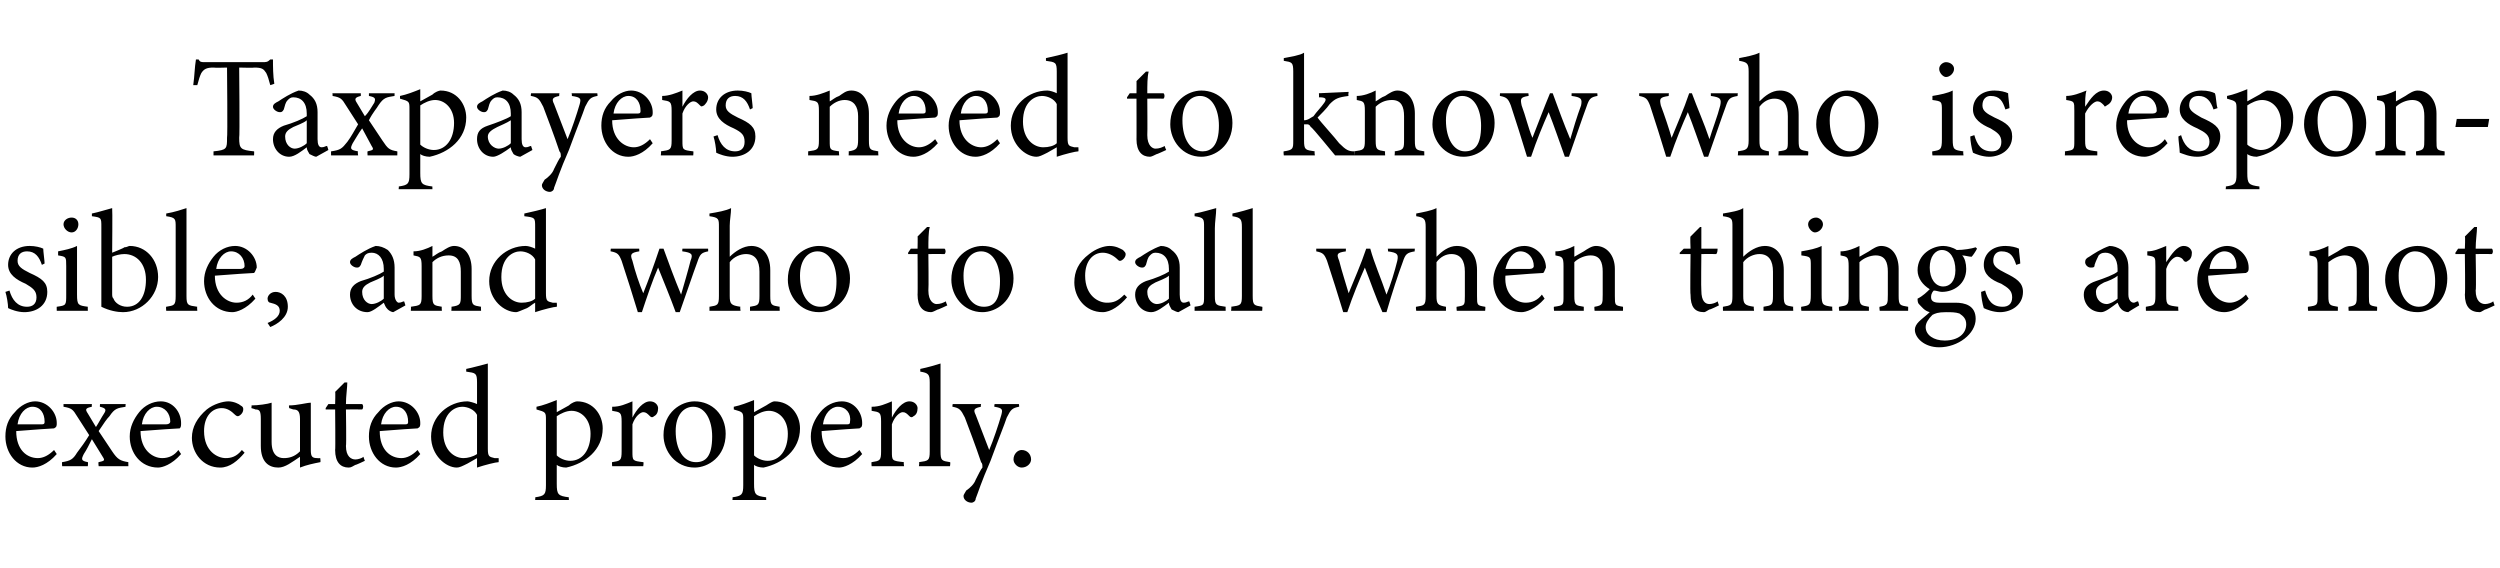
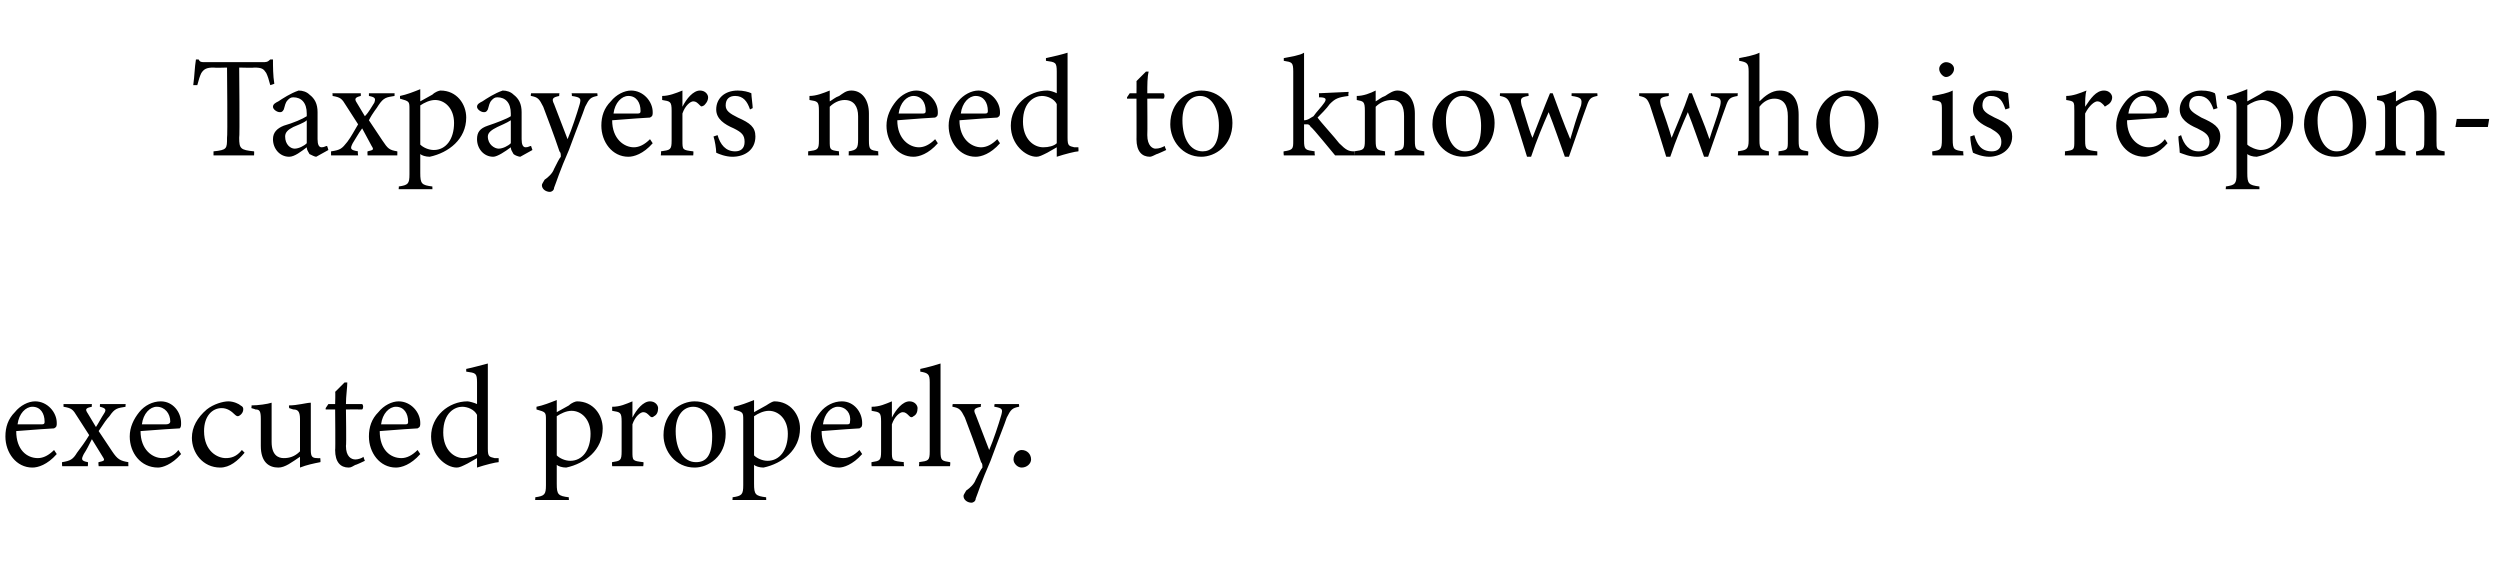
<svg xmlns="http://www.w3.org/2000/svg" version="1.1" width="185px" height="42px" viewBox="0 -4 185 42" style="top:-4px">
  <desc>Taxpayers need to know who is responsible, and who to call when things are not executed properly.</desc>
  <defs />
  <g id="Polygon49612">
    <path d="M 4.2 29.6 C 3.5 30.4 2.8 30.6 2.4 30.6 C 1.2 30.6 0.4 29.5 0.4 28.3 C 0.4 27.6 0.6 27 1.1 26.5 C 1.5 26 2.1 25.7 2.6 25.7 C 3.5 25.7 4.2 26.5 4.2 27.3 C 4.2 27.5 4.2 27.6 4 27.7 C 3.8 27.7 2.5 27.8 1.2 27.9 C 1.2 29.3 2 29.9 2.8 29.9 C 3.2 29.9 3.6 29.7 4 29.3 C 4 29.3 4.2 29.6 4.2 29.6 Z M 2.4 26.1 C 1.9 26.1 1.4 26.6 1.3 27.4 C 1.9 27.4 2.5 27.4 3.1 27.4 C 3.3 27.4 3.3 27.3 3.3 27.2 C 3.3 26.6 3 26.1 2.4 26.1 Z M 7.3 30.5 C 7.3 30.5 7.26 30.18 7.3 30.2 C 7.7 30.1 7.8 30.1 7.6 29.8 C 7.6 29.8 6.8 28.5 6.8 28.5 C 6.6 28.9 6.4 29.3 6.2 29.6 C 6 30 6 30.1 6.5 30.2 C 6.53 30.18 6.5 30.5 6.5 30.5 L 4.6 30.5 C 4.6 30.5 4.57 30.18 4.6 30.2 C 5.2 30.1 5.4 30 5.7 29.5 C 6 29.1 6.3 28.7 6.6 28.2 C 6.6 28.2 5.7 26.8 5.7 26.8 C 5.4 26.3 5.3 26.2 4.7 26.1 C 4.7 26.14 4.7 25.9 4.7 25.9 L 6.8 25.9 C 6.8 25.9 6.78 26.14 6.8 26.1 C 6.3 26.2 6.3 26.3 6.5 26.6 C 6.5 26.6 7.1 27.6 7.1 27.6 C 7.3 27.3 7.5 26.9 7.7 26.6 C 7.9 26.3 7.8 26.2 7.4 26.1 C 7.38 26.14 7.4 25.9 7.4 25.9 L 9.3 25.9 C 9.3 25.9 9.27 26.14 9.3 26.1 C 8.7 26.2 8.5 26.2 8.1 26.8 C 7.9 27 7.7 27.3 7.3 27.9 C 7.3 27.9 8.3 29.4 8.3 29.4 C 8.7 30 8.9 30.1 9.5 30.2 C 9.49 30.18 9.5 30.5 9.5 30.5 L 7.3 30.5 Z M 13.4 29.6 C 12.7 30.4 12 30.6 11.7 30.6 C 10.4 30.6 9.6 29.5 9.6 28.3 C 9.6 27.6 9.9 27 10.3 26.5 C 10.7 26 11.3 25.7 11.9 25.7 C 12.8 25.7 13.4 26.5 13.4 27.3 C 13.4 27.5 13.4 27.6 13.3 27.7 C 13.1 27.7 11.7 27.8 10.4 27.9 C 10.4 29.3 11.3 29.9 12 29.9 C 12.5 29.9 12.9 29.7 13.2 29.3 C 13.2 29.3 13.4 29.6 13.4 29.6 Z M 11.6 26.1 C 11.1 26.1 10.6 26.6 10.5 27.4 C 11.1 27.4 11.7 27.4 12.3 27.4 C 12.5 27.4 12.6 27.3 12.6 27.2 C 12.6 26.6 12.2 26.1 11.6 26.1 Z M 18.1 29.5 C 17.6 30.1 17 30.6 16.3 30.6 C 15 30.6 14.2 29.5 14.2 28.4 C 14.2 27.6 14.6 26.9 15.3 26.3 C 15.8 25.9 16.5 25.7 16.9 25.7 C 17.3 25.7 17.7 25.9 17.8 26 C 18 26.1 18 26.2 18 26.3 C 18 26.6 17.7 26.8 17.6 26.8 C 17.6 26.8 17.5 26.8 17.4 26.7 C 17.1 26.4 16.8 26.2 16.4 26.2 C 15.7 26.2 15.1 26.8 15.1 27.9 C 15.1 29.4 16.1 29.9 16.7 29.9 C 17.1 29.9 17.5 29.8 17.9 29.3 C 17.9 29.3 18.1 29.5 18.1 29.5 Z M 23.7 30.2 C 23.2 30.3 22.7 30.4 22.2 30.6 C 22.2 30.6 22.2 29.8 22.2 29.8 C 21.6 30.2 21.1 30.6 20.6 30.6 C 19.9 30.6 19.3 30.2 19.3 29 C 19.3 29 19.3 27 19.3 27 C 19.3 26.4 19.2 26.3 18.9 26.3 C 18.92 26.29 18.6 26.2 18.6 26.2 C 18.6 26.2 18.64 25.98 18.6 26 C 19.1 26 19.8 25.9 20.1 25.8 C 20.1 26.1 20.1 26.6 20.1 27.3 C 20.1 27.3 20.1 28.7 20.1 28.7 C 20.1 29.7 20.6 29.9 21 29.9 C 21.4 29.9 21.8 29.8 22.2 29.4 C 22.2 29.4 22.2 27 22.2 27 C 22.2 26.4 22 26.3 21.7 26.3 C 21.68 26.29 21.4 26.2 21.4 26.2 C 21.4 26.2 21.36 25.98 21.4 26 C 22 26 22.7 25.8 23 25.8 C 23 25.8 23 29.3 23 29.3 C 23 29.8 23.1 29.9 23.5 29.9 C 23.46 29.92 23.7 29.9 23.7 29.9 C 23.7 29.9 23.74 30.21 23.7 30.2 Z M 26.3 30.4 C 26.1 30.5 26 30.6 25.8 30.6 C 25.2 30.6 24.8 30.2 24.8 29.3 C 24.83 29.34 24.8 26.3 24.8 26.3 L 24.1 26.3 L 24.1 26.2 L 24.3 25.9 L 24.8 25.9 C 24.8 25.9 24.83 24.97 24.8 25 C 25 24.8 25.3 24.5 25.5 24.3 C 25.5 24.3 25.7 24.3 25.7 24.3 C 25.7 24.7 25.6 25.3 25.6 25.9 C 25.6 25.9 26.8 25.9 26.8 25.9 C 26.9 26 26.9 26.2 26.8 26.3 C 26.77 26.29 25.6 26.3 25.6 26.3 C 25.6 26.3 25.64 28.97 25.6 29 C 25.6 29.8 26 30 26.3 30 C 26.5 30 26.8 29.9 26.9 29.8 C 26.89 29.83 27 30.1 27 30.1 C 27 30.1 26.29 30.44 26.3 30.4 Z M 31.1 29.6 C 30.4 30.4 29.7 30.6 29.3 30.6 C 28.1 30.6 27.3 29.5 27.3 28.3 C 27.3 27.6 27.5 27 28 26.5 C 28.4 26 29 25.7 29.5 25.7 C 30.4 25.7 31.1 26.5 31.1 27.3 C 31.1 27.5 31.1 27.6 30.9 27.7 C 30.7 27.7 29.4 27.8 28.1 27.9 C 28.1 29.3 28.9 29.9 29.7 29.9 C 30.1 29.9 30.5 29.7 30.9 29.3 C 30.9 29.3 31.1 29.6 31.1 29.6 Z M 29.3 26.1 C 28.8 26.1 28.3 26.6 28.2 27.4 C 28.8 27.4 29.4 27.4 30 27.4 C 30.2 27.4 30.2 27.3 30.2 27.2 C 30.2 26.6 29.9 26.1 29.3 26.1 Z M 36.9 30.2 C 36.7 30.2 35.9 30.4 35.3 30.6 C 35.3 30.6 35.3 29.9 35.3 29.9 C 35.1 30 34.8 30.2 34.6 30.3 C 34.2 30.5 34 30.6 33.8 30.6 C 33 30.6 31.9 29.7 31.9 28.3 C 31.9 26.8 33.2 25.7 34.6 25.7 C 34.7 25.7 35.1 25.8 35.3 25.9 C 35.3 25.9 35.3 24.3 35.3 24.3 C 35.3 23.6 35.2 23.6 34.5 23.5 C 34.5 23.5 34.5 23.3 34.5 23.3 C 35 23.2 35.7 23 36.1 22.9 C 36.1 22.9 36.1 29.2 36.1 29.2 C 36.1 29.8 36.2 29.8 36.6 29.9 C 36.58 29.9 36.9 29.9 36.9 29.9 C 36.9 29.9 36.91 30.19 36.9 30.2 Z M 35.3 26.7 C 35.1 26.3 34.6 26.1 34.2 26.1 C 33.7 26.1 32.8 26.5 32.8 28 C 32.8 29.3 33.6 29.9 34.3 29.9 C 34.6 29.9 35 29.8 35.3 29.6 C 35.3 29.6 35.3 26.7 35.3 26.7 Z M 39.7 26.1 C 40.2 26 40.7 25.8 41.2 25.6 C 41.2 25.9 41.2 26.2 41.2 26.5 C 41.2 26.5 42.1 26 42.1 26 C 42.3 25.8 42.6 25.7 42.7 25.7 C 43.9 25.7 44.6 26.7 44.6 27.7 C 44.6 29.3 43.3 30.3 41.9 30.6 C 41.6 30.6 41.3 30.5 41.2 30.4 C 41.2 30.4 41.2 31.8 41.2 31.8 C 41.2 32.6 41.3 32.7 42.1 32.8 C 42.08 32.77 42.1 33 42.1 33 L 39.6 33 C 39.6 33 39.63 32.77 39.6 32.8 C 40.3 32.7 40.4 32.6 40.4 31.9 C 40.4 31.9 40.4 27.1 40.4 27.1 C 40.4 26.5 40.4 26.5 39.7 26.3 C 39.7 26.3 39.7 26.1 39.7 26.1 Z M 41.2 29.7 C 41.4 29.9 41.8 30.1 42.2 30.1 C 43.1 30.1 43.7 29.3 43.7 28.1 C 43.7 27 43 26.4 42.3 26.4 C 41.9 26.4 41.5 26.6 41.2 26.8 C 41.2 26.8 41.2 29.7 41.2 29.7 Z M 47.6 30.5 L 45.3 30.5 C 45.3 30.5 45.27 30.18 45.3 30.2 C 45.9 30.1 46 30.1 46 29.4 C 46 29.4 46 27.2 46 27.2 C 46 26.5 45.9 26.5 45.3 26.4 C 45.3 26.4 45.3 26.1 45.3 26.1 C 45.9 26.1 46.3 25.9 46.8 25.7 C 46.8 26 46.8 26.5 46.8 26.9 C 47.1 26.3 47.6 25.7 48.1 25.7 C 48.5 25.7 48.7 26 48.7 26.2 C 48.7 26.5 48.6 26.7 48.4 26.8 C 48.3 26.9 48.2 26.9 48.1 26.8 C 47.9 26.6 47.8 26.5 47.6 26.5 C 47.4 26.5 47 26.8 46.8 27.4 C 46.8 27.4 46.8 29.4 46.8 29.4 C 46.8 30.1 46.8 30.1 47.6 30.2 C 47.65 30.18 47.6 30.5 47.6 30.5 Z M 51.4 25.7 C 52.7 25.7 53.7 26.7 53.7 28.1 C 53.7 29.8 52.4 30.6 51.4 30.6 C 50 30.6 49.1 29.4 49.1 28.2 C 49.1 26.5 50.4 25.7 51.4 25.7 Z M 51.3 26.1 C 50.6 26.1 50 26.7 50 27.9 C 50 29.3 50.6 30.2 51.5 30.2 C 52.2 30.2 52.7 29.8 52.7 28.3 C 52.7 27.1 52.2 26.1 51.3 26.1 Z M 54.3 26.1 C 54.8 26 55.3 25.8 55.8 25.6 C 55.8 25.9 55.8 26.2 55.8 26.5 C 55.8 26.5 56.7 26 56.7 26 C 57 25.8 57.2 25.7 57.3 25.7 C 58.5 25.7 59.2 26.7 59.2 27.7 C 59.2 29.3 57.9 30.3 56.5 30.6 C 56.2 30.6 55.9 30.5 55.8 30.4 C 55.8 30.4 55.8 31.8 55.8 31.8 C 55.8 32.6 55.9 32.7 56.7 32.8 C 56.69 32.77 56.7 33 56.7 33 L 54.2 33 C 54.2 33 54.23 32.77 54.2 32.8 C 54.9 32.7 55 32.6 55 31.9 C 55 31.9 55 27.1 55 27.1 C 55 26.5 55 26.5 54.3 26.3 C 54.3 26.3 54.3 26.1 54.3 26.1 Z M 55.8 29.7 C 56 29.9 56.4 30.1 56.8 30.1 C 57.7 30.1 58.3 29.3 58.3 28.1 C 58.3 27 57.6 26.4 56.9 26.4 C 56.5 26.4 56.1 26.6 55.8 26.8 C 55.8 26.8 55.8 29.7 55.8 29.7 Z M 63.8 29.6 C 63.1 30.4 62.4 30.6 62.1 30.6 C 60.8 30.6 60 29.5 60 28.3 C 60 27.6 60.3 27 60.7 26.5 C 61.1 26 61.7 25.7 62.3 25.7 C 63.2 25.7 63.8 26.5 63.8 27.3 C 63.8 27.5 63.8 27.6 63.6 27.7 C 63.4 27.7 62.1 27.8 60.8 27.9 C 60.8 29.3 61.7 29.9 62.4 29.9 C 62.8 29.9 63.2 29.7 63.6 29.3 C 63.6 29.3 63.8 29.6 63.8 29.6 Z M 62 26.1 C 61.5 26.1 61 26.6 60.9 27.4 C 61.5 27.4 62.1 27.4 62.7 27.4 C 62.9 27.4 62.9 27.3 62.9 27.2 C 63 26.6 62.6 26.1 62 26.1 Z M 66.9 30.5 L 64.5 30.5 C 64.5 30.5 64.47 30.18 64.5 30.2 C 65.1 30.1 65.2 30.1 65.2 29.4 C 65.2 29.4 65.2 27.2 65.2 27.2 C 65.2 26.5 65.1 26.5 64.5 26.4 C 64.5 26.4 64.5 26.1 64.5 26.1 C 65.1 26.1 65.5 25.9 66 25.7 C 66 26 66 26.5 66 26.9 C 66.3 26.3 66.8 25.7 67.3 25.7 C 67.7 25.7 67.9 26 67.9 26.2 C 67.9 26.5 67.8 26.7 67.6 26.8 C 67.5 26.9 67.4 26.9 67.3 26.8 C 67.1 26.6 67 26.5 66.8 26.5 C 66.6 26.5 66.2 26.8 66 27.4 C 66 27.4 66 29.4 66 29.4 C 66 30.1 66 30.1 66.9 30.2 C 66.85 30.18 66.9 30.5 66.9 30.5 Z M 68 30.5 C 68 30.5 68.05 30.18 68 30.2 C 68.7 30.1 68.8 30.1 68.8 29.4 C 68.8 29.4 68.8 24.3 68.8 24.3 C 68.8 23.7 68.7 23.6 68.1 23.5 C 68.1 23.5 68.1 23.3 68.1 23.3 C 68.6 23.2 69.3 23 69.6 22.9 C 69.6 23.4 69.6 23.9 69.6 24.4 C 69.6 24.4 69.6 29.4 69.6 29.4 C 69.6 30.1 69.7 30.1 70.3 30.2 C 70.35 30.18 70.3 30.5 70.3 30.5 L 68 30.5 Z M 75.4 26.1 C 74.9 26.2 74.8 26.3 74.5 26.9 C 74.3 27.5 74 28.2 73.3 30.1 C 72.6 31.7 72.4 32.4 72.2 32.9 C 72.2 33.1 72 33.2 71.9 33.2 C 71.6 33.2 71.3 33 71.3 32.7 C 71.3 32.6 71.4 32.5 71.5 32.3 C 71.8 32.1 72.1 31.8 72.2 31.5 C 72.4 31.1 72.6 30.7 72.7 30.6 C 72.7 30.4 72.7 30.3 72.6 30.2 C 72.2 29 71.7 27.7 71.4 26.9 C 71.1 26.3 71 26.2 70.5 26.1 C 70.45 26.14 70.5 25.9 70.5 25.9 L 72.6 25.9 C 72.6 25.9 72.55 26.14 72.6 26.1 C 72.1 26.2 72 26.3 72.2 26.7 C 72.2 26.7 73.2 29.3 73.2 29.3 C 73.5 28.6 73.9 27.4 74.1 26.7 C 74.2 26.3 74.2 26.2 73.6 26.1 C 73.55 26.14 73.6 25.9 73.6 25.9 L 75.4 25.9 C 75.4 25.9 75.44 26.14 75.4 26.1 Z M 75.6 30.6 C 75.3 30.6 75 30.3 75 30 C 75 29.6 75.3 29.3 75.6 29.3 C 76 29.3 76.3 29.6 76.3 30 C 76.3 30.3 76 30.6 75.6 30.6 Z " stroke="none" fill="#000" />
  </g>
  <g id="Polygon49611">
-     <path d="M 3.1 15.6 C 2.9 15 2.6 14.6 2 14.6 C 1.6 14.6 1.3 14.8 1.3 15.3 C 1.3 15.7 1.6 15.9 2.2 16.2 C 3.1 16.6 3.5 16.9 3.5 17.6 C 3.5 18.6 2.7 19.1 1.8 19.1 C 1.3 19.1 0.8 18.9 0.6 18.8 C 0.6 18.5 0.5 17.9 0.4 17.6 C 0.4 17.6 0.7 17.5 0.7 17.5 C 0.9 18.2 1.3 18.7 2 18.7 C 2.4 18.7 2.7 18.5 2.7 18 C 2.7 17.5 2.4 17.3 1.9 17 C 1.2 16.7 0.6 16.3 0.6 15.6 C 0.6 14.8 1.2 14.2 2.2 14.2 C 2.6 14.2 3 14.3 3.2 14.4 C 3.2 14.6 3.3 15.3 3.3 15.5 C 3.3 15.5 3.1 15.6 3.1 15.6 Z M 5.3 13.2 C 5 13.2 4.7 12.9 4.7 12.6 C 4.7 12.3 5 12.1 5.3 12.1 C 5.6 12.1 5.8 12.3 5.8 12.6 C 5.8 12.9 5.6 13.2 5.3 13.2 Z M 4.2 19 C 4.2 19 4.19 18.68 4.2 18.7 C 4.9 18.6 4.9 18.6 4.9 17.8 C 4.9 17.8 4.9 15.7 4.9 15.7 C 4.9 15 4.9 15 4.3 14.9 C 4.3 14.9 4.3 14.6 4.3 14.6 C 4.8 14.5 5.3 14.4 5.7 14.2 C 5.7 14.2 5.7 17.8 5.7 17.8 C 5.7 18.6 5.8 18.6 6.5 18.7 C 6.49 18.68 6.5 19 6.5 19 L 4.2 19 Z M 9.2 14.3 C 9.4 14.3 9.5 14.2 9.6 14.2 C 10.8 14.2 11.7 15.2 11.7 16.5 C 11.7 17.9 10.5 19.1 9.1 19.1 C 8.7 19.1 8.1 19 7.5 18.7 C 7.5 18.4 7.5 18.2 7.5 17.9 C 7.5 17.9 7.5 12.8 7.5 12.8 C 7.5 12.1 7.5 12.1 6.8 12 C 6.8 12 6.8 11.8 6.8 11.8 C 7.3 11.7 7.9 11.5 8.3 11.4 C 8.33 11.41 8.3 14.7 8.3 14.7 C 8.3 14.7 9.19 14.35 9.2 14.3 Z M 8.3 17.7 C 8.3 17.9 8.3 18 8.4 18.1 C 8.5 18.4 8.9 18.7 9.4 18.7 C 10.3 18.7 10.8 17.9 10.8 16.7 C 10.8 15.5 10.1 14.8 9.2 14.8 C 8.9 14.8 8.5 14.9 8.3 15 C 8.3 15 8.3 17.7 8.3 17.7 Z M 12.3 19 C 12.3 19 12.27 18.68 12.3 18.7 C 12.9 18.6 13 18.6 13 17.9 C 13 17.9 13 12.8 13 12.8 C 13 12.2 13 12.1 12.3 12 C 12.3 12 12.3 11.8 12.3 11.8 C 12.9 11.7 13.5 11.5 13.8 11.4 C 13.8 11.9 13.8 12.4 13.8 12.9 C 13.8 12.9 13.8 17.9 13.8 17.9 C 13.8 18.6 13.9 18.6 14.6 18.7 C 14.57 18.68 14.6 19 14.6 19 L 12.3 19 Z M 18.9 18.1 C 18.2 18.9 17.5 19.1 17.2 19.1 C 15.9 19.1 15.1 18 15.1 16.8 C 15.1 16.1 15.4 15.5 15.8 15 C 16.2 14.5 16.8 14.2 17.4 14.2 C 18.3 14.2 19 15 19 15.8 C 18.9 16 18.9 16.1 18.8 16.2 C 18.6 16.2 17.2 16.3 15.9 16.4 C 15.9 17.8 16.8 18.4 17.5 18.4 C 18 18.4 18.4 18.2 18.7 17.8 C 18.7 17.8 18.9 18.1 18.9 18.1 Z M 17.1 14.6 C 16.6 14.6 16.1 15.1 16 15.9 C 16.6 15.9 17.3 15.9 17.8 15.9 C 18 15.9 18.1 15.8 18.1 15.7 C 18.1 15.1 17.7 14.6 17.1 14.6 Z M 19.8 19.9 C 20.3 19.7 20.7 19.4 20.7 19 C 20.7 18.6 20.4 18.5 20 18.4 C 19.9 18.4 19.8 18.3 19.8 18.1 C 19.8 17.9 20 17.6 20.4 17.6 C 20.8 17.6 21.3 17.9 21.3 18.7 C 21.3 19.5 20.5 20 20 20.2 C 20 20.2 19.8 19.9 19.8 19.9 Z M 29.1 19.1 C 29 19.1 28.8 19 28.7 18.9 C 28.5 18.7 28.5 18.6 28.4 18.4 C 28 18.7 27.5 19.1 27.2 19.1 C 26.4 19.1 25.9 18.5 25.9 17.8 C 25.9 17.3 26.2 17 26.7 16.8 C 27.4 16.6 28.1 16.3 28.4 16.1 C 28.4 16.1 28.4 15.9 28.4 15.9 C 28.4 15.1 28 14.7 27.5 14.7 C 27.2 14.7 27.1 14.8 27 14.9 C 26.9 15.1 26.8 15.3 26.7 15.6 C 26.6 15.8 26.5 15.8 26.4 15.8 C 26.2 15.8 25.9 15.6 25.9 15.4 C 25.9 15.2 26.1 15.1 26.3 15 C 26.6 14.8 27.2 14.4 27.8 14.2 C 28.1 14.2 28.4 14.3 28.7 14.5 C 29 14.8 29.2 15.2 29.2 15.8 C 29.2 15.8 29.2 17.8 29.2 17.8 C 29.2 18.2 29.4 18.4 29.5 18.4 C 29.7 18.4 29.8 18.3 29.9 18.3 C 29.91 18.28 30 18.6 30 18.6 C 30 18.6 29.15 19.08 29.1 19.1 Z M 28.4 16.4 C 28.2 16.6 27.6 16.8 27.4 16.9 C 27 17.1 26.8 17.3 26.8 17.6 C 26.8 18.2 27.2 18.5 27.5 18.5 C 27.8 18.5 28.2 18.3 28.4 18.1 C 28.4 18.1 28.4 16.4 28.4 16.4 Z M 33.4 19 C 33.4 19 33.43 18.68 33.4 18.7 C 34.1 18.6 34.1 18.5 34.1 17.8 C 34.1 17.8 34.1 16.1 34.1 16.1 C 34.1 15.4 33.9 14.9 33.2 14.9 C 32.7 14.9 32.3 15.1 32 15.4 C 32 15.4 32 17.9 32 17.9 C 32 18.6 32.1 18.6 32.7 18.7 C 32.67 18.68 32.7 19 32.7 19 L 30.4 19 C 30.4 19 30.43 18.68 30.4 18.7 C 31.1 18.6 31.2 18.6 31.2 17.9 C 31.2 17.9 31.2 15.7 31.2 15.7 C 31.2 15 31.1 15 30.6 14.9 C 30.6 14.9 30.6 14.6 30.6 14.6 C 31.1 14.6 31.6 14.4 32 14.2 C 32 14.2 32 15 32 15 C 32.2 14.9 32.4 14.7 32.7 14.6 C 33 14.4 33.3 14.2 33.6 14.2 C 34.4 14.2 34.9 14.9 34.9 15.9 C 34.9 15.9 34.9 17.9 34.9 17.9 C 34.9 18.6 35 18.6 35.6 18.7 C 35.58 18.68 35.6 19 35.6 19 L 33.4 19 Z M 41.2 18.7 C 41 18.7 40.2 18.9 39.6 19.1 C 39.6 19.1 39.6 18.4 39.6 18.4 C 39.4 18.5 39.2 18.7 39 18.8 C 38.5 19 38.3 19.1 38.2 19.1 C 37.3 19.1 36.2 18.2 36.2 16.8 C 36.2 15.3 37.5 14.2 38.9 14.2 C 39.1 14.2 39.4 14.3 39.6 14.4 C 39.6 14.4 39.6 12.8 39.6 12.8 C 39.6 12.1 39.6 12.1 38.8 12 C 38.8 12 38.8 11.8 38.8 11.8 C 39.3 11.7 40.1 11.5 40.4 11.4 C 40.4 11.4 40.4 17.7 40.4 17.7 C 40.4 18.3 40.5 18.3 40.9 18.4 C 40.91 18.4 41.2 18.4 41.2 18.4 C 41.2 18.4 41.23 18.69 41.2 18.7 Z M 39.6 15.2 C 39.4 14.8 38.9 14.6 38.5 14.6 C 38 14.6 37.1 15 37.1 16.5 C 37.1 17.8 37.9 18.4 38.6 18.4 C 39 18.4 39.4 18.3 39.6 18.1 C 39.6 18.1 39.6 15.2 39.6 15.2 Z M 52.4 14.6 C 51.9 14.7 51.8 14.8 51.6 15.4 C 51.3 16.2 50.8 17.7 50.3 19.1 C 50.3 19.1 50 19.1 50 19.1 C 49.6 18 49.1 16.8 48.7 15.8 C 48.3 16.7 47.9 17.9 47.5 19.1 C 47.5 19.1 47.2 19.1 47.2 19.1 C 46.8 17.8 46.4 16.5 46 15.3 C 45.8 14.8 45.7 14.7 45.2 14.6 C 45.16 14.64 45.2 14.4 45.2 14.4 L 47.3 14.4 C 47.3 14.4 47.32 14.64 47.3 14.6 C 46.7 14.7 46.6 14.8 46.8 15.3 C 47 16.1 47.3 17 47.6 17.7 C 48 16.7 48.4 15.6 48.8 14.4 C 48.8 14.4 49.1 14.4 49.1 14.4 C 49.5 15.5 49.9 16.6 50.4 17.8 C 50.6 17.1 50.9 16.1 51.1 15.3 C 51.3 14.8 51.2 14.7 50.5 14.6 C 50.47 14.64 50.5 14.4 50.5 14.4 L 52.4 14.4 C 52.4 14.4 52.41 14.64 52.4 14.6 Z M 55.5 19 C 55.5 19 55.5 18.68 55.5 18.7 C 56.1 18.6 56.2 18.6 56.2 17.9 C 56.2 17.9 56.2 16.1 56.2 16.1 C 56.2 15.3 55.9 14.8 55.2 14.8 C 54.8 14.8 54.3 15 54 15.4 C 54 15.4 54 17.9 54 17.9 C 54 18.5 54.1 18.6 54.8 18.7 C 54.75 18.68 54.8 19 54.8 19 L 52.5 19 C 52.5 19 52.5 18.68 52.5 18.7 C 53.1 18.6 53.2 18.6 53.2 17.9 C 53.2 17.9 53.2 12.8 53.2 12.8 C 53.2 12.2 53.2 12.1 52.5 12 C 52.5 12 52.5 11.8 52.5 11.8 C 53.1 11.7 53.7 11.6 54.1 11.4 C 54.1 11.8 54 12.3 54 12.7 C 54 12.7 54 15 54 15 C 54.4 14.6 55 14.2 55.6 14.2 C 56.4 14.2 57 14.8 57 16 C 57 16 57 17.9 57 17.9 C 57 18.6 57.1 18.6 57.7 18.7 C 57.68 18.68 57.7 19 57.7 19 L 55.5 19 Z M 60.6 14.2 C 61.9 14.2 62.9 15.2 62.9 16.6 C 62.9 18.3 61.6 19.1 60.6 19.1 C 59.2 19.1 58.3 17.9 58.3 16.7 C 58.3 15 59.6 14.2 60.6 14.2 Z M 60.5 14.6 C 59.8 14.6 59.2 15.2 59.2 16.4 C 59.2 17.8 59.8 18.7 60.7 18.7 C 61.4 18.7 61.9 18.3 61.9 16.8 C 61.9 15.6 61.4 14.6 60.5 14.6 Z M 69.4 18.9 C 69.2 19 69 19.1 68.9 19.1 C 68.3 19.1 67.9 18.7 67.9 17.8 C 67.92 17.84 67.9 14.8 67.9 14.8 L 67.2 14.8 L 67.2 14.7 L 67.4 14.4 L 67.9 14.4 C 67.9 14.4 67.92 13.47 67.9 13.5 C 68.1 13.3 68.4 13 68.6 12.8 C 68.6 12.8 68.8 12.8 68.8 12.8 C 68.7 13.2 68.7 13.8 68.7 14.4 C 68.7 14.4 69.9 14.4 69.9 14.4 C 70 14.5 70 14.7 69.9 14.8 C 69.86 14.79 68.7 14.8 68.7 14.8 C 68.7 14.8 68.73 17.47 68.7 17.5 C 68.7 18.3 69.1 18.5 69.3 18.5 C 69.6 18.5 69.8 18.4 70 18.3 C 69.98 18.33 70.1 18.6 70.1 18.6 C 70.1 18.6 69.38 18.94 69.4 18.9 Z M 72.7 14.2 C 74 14.2 75 15.2 75 16.6 C 75 18.3 73.7 19.1 72.7 19.1 C 71.3 19.1 70.4 17.9 70.4 16.7 C 70.4 15 71.7 14.2 72.7 14.2 Z M 72.6 14.6 C 71.9 14.6 71.3 15.2 71.3 16.4 C 71.3 17.8 71.9 18.7 72.8 18.7 C 73.5 18.7 74 18.3 74 16.8 C 74 15.6 73.5 14.6 72.6 14.6 Z M 83.4 18 C 82.9 18.6 82.2 19.1 81.6 19.1 C 80.3 19.1 79.5 18 79.5 16.9 C 79.5 16.1 79.8 15.4 80.6 14.8 C 81.1 14.4 81.7 14.2 82.1 14.2 C 82.6 14.2 82.9 14.4 83.1 14.5 C 83.2 14.6 83.3 14.7 83.3 14.8 C 83.3 15.1 83 15.3 82.9 15.3 C 82.8 15.3 82.8 15.3 82.7 15.2 C 82.4 14.9 82 14.7 81.6 14.7 C 80.9 14.7 80.3 15.3 80.3 16.4 C 80.3 17.9 81.3 18.4 81.9 18.4 C 82.4 18.4 82.7 18.3 83.2 17.8 C 83.2 17.8 83.4 18 83.4 18 Z M 87.2 19.1 C 87.1 19.1 86.9 19 86.7 18.9 C 86.6 18.7 86.5 18.6 86.5 18.4 C 86.1 18.7 85.6 19.1 85.2 19.1 C 84.5 19.1 84 18.5 84 17.8 C 84 17.3 84.3 17 84.8 16.8 C 85.5 16.6 86.2 16.3 86.5 16.1 C 86.5 16.1 86.5 15.9 86.5 15.9 C 86.5 15.1 86.1 14.7 85.5 14.7 C 85.3 14.7 85.2 14.8 85.1 14.9 C 84.9 15.1 84.9 15.3 84.8 15.6 C 84.7 15.8 84.6 15.8 84.5 15.8 C 84.3 15.8 84 15.6 84 15.4 C 84 15.2 84.2 15.1 84.4 15 C 84.7 14.8 85.3 14.4 85.9 14.2 C 86.2 14.2 86.5 14.3 86.7 14.5 C 87.1 14.8 87.3 15.2 87.3 15.8 C 87.3 15.8 87.3 17.8 87.3 17.8 C 87.3 18.2 87.4 18.4 87.6 18.4 C 87.8 18.4 87.9 18.3 88 18.3 C 88.01 18.28 88.1 18.6 88.1 18.6 C 88.1 18.6 87.24 19.08 87.2 19.1 Z M 86.5 16.4 C 86.3 16.6 85.7 16.8 85.5 16.9 C 85.1 17.1 84.9 17.3 84.9 17.6 C 84.9 18.2 85.3 18.5 85.6 18.5 C 85.9 18.5 86.3 18.3 86.5 18.1 C 86.5 18.1 86.5 16.4 86.5 16.4 Z M 88.4 19 C 88.4 19 88.4 18.68 88.4 18.7 C 89.1 18.6 89.1 18.6 89.1 17.9 C 89.1 17.9 89.1 12.8 89.1 12.8 C 89.1 12.2 89.1 12.1 88.4 12 C 88.4 12 88.4 11.8 88.4 11.8 C 89 11.7 89.6 11.5 90 11.4 C 90 11.9 89.9 12.4 89.9 12.9 C 89.9 12.9 89.9 17.9 89.9 17.9 C 89.9 18.6 90 18.6 90.7 18.7 C 90.69 18.68 90.7 19 90.7 19 L 88.4 19 Z M 91.1 19 C 91.1 19 91.15 18.68 91.1 18.7 C 91.8 18.6 91.9 18.6 91.9 17.9 C 91.9 17.9 91.9 12.8 91.9 12.8 C 91.9 12.2 91.8 12.1 91.2 12 C 91.2 12 91.2 11.8 91.2 11.8 C 91.7 11.7 92.4 11.5 92.7 11.4 C 92.7 11.9 92.7 12.4 92.7 12.9 C 92.7 12.9 92.7 17.9 92.7 17.9 C 92.7 18.6 92.8 18.6 93.4 18.7 C 93.44 18.68 93.4 19 93.4 19 L 91.1 19 Z M 104.7 14.6 C 104.1 14.7 104 14.8 103.8 15.4 C 103.5 16.2 103 17.7 102.6 19.1 C 102.6 19.1 102.3 19.1 102.3 19.1 C 101.8 18 101.4 16.8 101 15.8 C 100.6 16.7 100.1 17.9 99.7 19.1 C 99.7 19.1 99.4 19.1 99.4 19.1 C 99 17.8 98.6 16.5 98.2 15.3 C 98 14.8 97.9 14.7 97.4 14.6 C 97.41 14.64 97.4 14.4 97.4 14.4 L 99.6 14.4 C 99.6 14.4 99.58 14.64 99.6 14.6 C 98.9 14.7 98.9 14.8 99.1 15.3 C 99.3 16.1 99.6 17 99.8 17.7 C 100.2 16.7 100.7 15.6 101.1 14.4 C 101.1 14.4 101.4 14.4 101.4 14.4 C 101.7 15.5 102.2 16.6 102.6 17.8 C 102.9 17.1 103.2 16.1 103.4 15.3 C 103.5 14.8 103.4 14.7 102.7 14.6 C 102.73 14.64 102.7 14.4 102.7 14.4 L 104.7 14.4 C 104.7 14.4 104.67 14.64 104.7 14.6 Z M 107.8 19 C 107.8 19 107.76 18.68 107.8 18.7 C 108.4 18.6 108.4 18.6 108.4 17.9 C 108.4 17.9 108.4 16.1 108.4 16.1 C 108.4 15.3 108.1 14.8 107.4 14.8 C 107 14.8 106.6 15 106.3 15.4 C 106.3 15.4 106.3 17.9 106.3 17.9 C 106.3 18.5 106.4 18.6 107 18.7 C 107.01 18.68 107 19 107 19 L 104.8 19 C 104.8 19 104.75 18.68 104.8 18.7 C 105.4 18.6 105.5 18.6 105.5 17.9 C 105.5 17.9 105.5 12.8 105.5 12.8 C 105.5 12.2 105.4 12.1 104.8 12 C 104.8 12 104.8 11.8 104.8 11.8 C 105.3 11.7 105.9 11.6 106.3 11.4 C 106.3 11.8 106.3 12.3 106.3 12.7 C 106.3 12.7 106.3 15 106.3 15 C 106.7 14.6 107.2 14.2 107.8 14.2 C 108.7 14.2 109.3 14.8 109.3 16 C 109.3 16 109.3 17.9 109.3 17.9 C 109.3 18.6 109.3 18.6 109.9 18.7 C 109.94 18.68 109.9 19 109.9 19 L 107.8 19 Z M 114.3 18.1 C 113.6 18.9 112.9 19.1 112.6 19.1 C 111.3 19.1 110.5 18 110.5 16.8 C 110.5 16.1 110.8 15.5 111.2 15 C 111.7 14.5 112.2 14.2 112.8 14.2 C 113.7 14.2 114.4 15 114.4 15.8 C 114.3 16 114.3 16.1 114.2 16.2 C 114 16.2 112.6 16.3 111.4 16.4 C 111.3 17.8 112.2 18.4 112.9 18.4 C 113.4 18.4 113.8 18.2 114.1 17.8 C 114.1 17.8 114.3 18.1 114.3 18.1 Z M 112.5 14.6 C 112 14.6 111.6 15.1 111.4 15.9 C 112 15.9 112.7 15.9 113.2 15.9 C 113.4 15.9 113.5 15.8 113.5 15.7 C 113.5 15.1 113.1 14.6 112.5 14.6 Z M 118 19 C 118 19 117.96 18.68 118 18.7 C 118.6 18.6 118.6 18.5 118.6 17.8 C 118.6 17.8 118.6 16.1 118.6 16.1 C 118.6 15.4 118.4 14.9 117.7 14.9 C 117.3 14.9 116.8 15.1 116.5 15.4 C 116.5 15.4 116.5 17.9 116.5 17.9 C 116.5 18.6 116.6 18.6 117.2 18.7 C 117.2 18.68 117.2 19 117.2 19 L 115 19 C 115 19 114.96 18.68 115 18.7 C 115.7 18.6 115.7 18.6 115.7 17.9 C 115.7 17.9 115.7 15.7 115.7 15.7 C 115.7 15 115.6 15 115.1 14.9 C 115.1 14.9 115.1 14.6 115.1 14.6 C 115.6 14.6 116.1 14.4 116.5 14.2 C 116.5 14.2 116.5 15 116.5 15 C 116.7 14.9 117 14.7 117.2 14.6 C 117.5 14.4 117.8 14.2 118.1 14.2 C 118.9 14.2 119.5 14.9 119.5 15.9 C 119.5 15.9 119.5 17.9 119.5 17.9 C 119.5 18.6 119.5 18.6 120.1 18.7 C 120.11 18.68 120.1 19 120.1 19 L 118 19 Z M 126.5 18.9 C 126.3 19 126.2 19.1 126.1 19.1 C 125.4 19.1 125.1 18.7 125.1 17.8 C 125.06 17.84 125.1 14.8 125.1 14.8 L 124.3 14.8 L 124.3 14.7 L 124.6 14.4 L 125.1 14.4 C 125.1 14.4 125.06 13.47 125.1 13.5 C 125.3 13.3 125.6 13 125.8 12.8 C 125.8 12.8 125.9 12.8 125.9 12.8 C 125.9 13.2 125.9 13.8 125.9 14.4 C 125.9 14.4 127.1 14.4 127.1 14.4 C 127.1 14.5 127.1 14.7 127 14.8 C 127 14.79 125.9 14.8 125.9 14.8 C 125.9 14.8 125.87 17.47 125.9 17.5 C 125.9 18.3 126.2 18.5 126.5 18.5 C 126.7 18.5 127 18.4 127.1 18.3 C 127.12 18.33 127.2 18.6 127.2 18.6 C 127.2 18.6 126.52 18.94 126.5 18.9 Z M 130.5 19 C 130.5 19 130.5 18.68 130.5 18.7 C 131.1 18.6 131.2 18.6 131.2 17.9 C 131.2 17.9 131.2 16.1 131.2 16.1 C 131.2 15.3 130.9 14.8 130.2 14.8 C 129.8 14.8 129.3 15 129 15.4 C 129 15.4 129 17.9 129 17.9 C 129 18.5 129.1 18.6 129.8 18.7 C 129.75 18.68 129.8 19 129.8 19 L 127.5 19 C 127.5 19 127.49 18.68 127.5 18.7 C 128.1 18.6 128.2 18.6 128.2 17.9 C 128.2 17.9 128.2 12.8 128.2 12.8 C 128.2 12.2 128.2 12.1 127.5 12 C 127.5 12 127.5 11.8 127.5 11.8 C 128.1 11.7 128.7 11.6 129 11.4 C 129 11.8 129 12.3 129 12.7 C 129 12.7 129 15 129 15 C 129.4 14.6 130 14.2 130.6 14.2 C 131.4 14.2 132 14.8 132 16 C 132 16 132 17.9 132 17.9 C 132 18.6 132.1 18.6 132.7 18.7 C 132.68 18.68 132.7 19 132.7 19 L 130.5 19 Z M 134.3 13.2 C 134.1 13.2 133.8 12.9 133.8 12.6 C 133.8 12.3 134.1 12.1 134.4 12.1 C 134.6 12.1 134.9 12.3 134.9 12.6 C 134.9 12.9 134.6 13.2 134.3 13.2 Z M 133.3 19 C 133.3 19 133.26 18.68 133.3 18.7 C 133.9 18.6 134 18.6 134 17.8 C 134 17.8 134 15.7 134 15.7 C 134 15 134 15 133.3 14.9 C 133.3 14.9 133.3 14.6 133.3 14.6 C 133.9 14.5 134.4 14.4 134.8 14.2 C 134.8 14.2 134.8 17.8 134.8 17.8 C 134.8 18.6 134.9 18.6 135.6 18.7 C 135.56 18.68 135.6 19 135.6 19 L 133.3 19 Z M 139.1 19 C 139.1 19 139.05 18.68 139.1 18.7 C 139.7 18.6 139.7 18.5 139.7 17.8 C 139.7 17.8 139.7 16.1 139.7 16.1 C 139.7 15.4 139.5 14.9 138.8 14.9 C 138.4 14.9 137.9 15.1 137.6 15.4 C 137.6 15.4 137.6 17.9 137.6 17.9 C 137.6 18.6 137.7 18.6 138.3 18.7 C 138.3 18.68 138.3 19 138.3 19 L 136.1 19 C 136.1 19 136.05 18.68 136.1 18.7 C 136.7 18.6 136.8 18.6 136.8 17.9 C 136.8 17.9 136.8 15.7 136.8 15.7 C 136.8 15 136.7 15 136.2 14.9 C 136.2 14.9 136.2 14.6 136.2 14.6 C 136.7 14.6 137.2 14.4 137.6 14.2 C 137.6 14.2 137.6 15 137.6 15 C 137.8 14.9 138.1 14.7 138.3 14.6 C 138.6 14.4 138.9 14.2 139.2 14.2 C 140 14.2 140.5 14.9 140.5 15.9 C 140.5 15.9 140.5 17.9 140.5 17.9 C 140.5 18.6 140.6 18.6 141.2 18.7 C 141.21 18.68 141.2 19 141.2 19 L 139.1 19 Z M 143.7 17.6 C 143.5 17.6 143.3 17.5 143.1 17.5 C 142.9 17.7 142.9 17.9 142.9 18 C 142.9 18.2 143 18.4 143.5 18.4 C 143.9 18.4 144.3 18.4 144.7 18.4 C 145.4 18.4 146.2 18.6 146.2 19.6 C 146.2 20.7 144.9 21.7 143.5 21.7 C 142.4 21.7 141.7 21 141.7 20.4 C 141.7 20.2 141.8 20 142 19.8 C 142.2 19.6 142.6 19.3 142.8 19.1 C 142.4 19 142.2 18.7 142 18.5 C 141.9 18.4 141.9 18.2 141.9 18.1 C 142.3 17.9 142.6 17.6 142.8 17.4 C 142.3 17.1 141.9 16.6 141.9 16 C 141.9 14.8 143 14.2 143.8 14.2 C 144.1 14.2 144.5 14.3 144.8 14.5 C 145.3 14.5 145.9 14.4 146.2 14.3 C 146.2 14.3 146.3 14.4 146.3 14.4 C 146.2 14.6 146 14.9 145.9 15 C 145.7 15 145.4 14.9 145.2 14.9 C 145.4 15.1 145.5 15.5 145.5 15.9 C 145.5 17 144.6 17.6 143.7 17.6 Z M 143.7 14.5 C 143.2 14.5 142.8 15 142.8 15.8 C 142.8 16.6 143.2 17.2 143.8 17.2 C 144.3 17.2 144.7 16.8 144.7 16 C 144.7 15.1 144.3 14.5 143.7 14.5 Z M 144 19.1 C 143.4 19.1 143.2 19.2 143 19.3 C 142.7 19.6 142.5 19.9 142.5 20.2 C 142.5 20.8 143.1 21.2 143.9 21.2 C 144.9 21.2 145.5 20.7 145.5 20 C 145.5 19.6 145.3 19.4 145 19.2 C 144.7 19.1 144.4 19.1 144 19.1 Z M 149.2 15.6 C 149 15 148.8 14.6 148.1 14.6 C 147.8 14.6 147.5 14.8 147.5 15.3 C 147.5 15.7 147.8 15.9 148.4 16.2 C 149.2 16.6 149.7 16.9 149.7 17.6 C 149.7 18.6 148.8 19.1 148 19.1 C 147.5 19.1 147 18.9 146.8 18.8 C 146.7 18.5 146.6 17.9 146.6 17.6 C 146.6 17.6 146.9 17.5 146.9 17.5 C 147.1 18.2 147.4 18.7 148.2 18.7 C 148.6 18.7 148.9 18.5 148.9 18 C 148.9 17.5 148.6 17.3 148.1 17 C 147.3 16.7 146.8 16.3 146.8 15.6 C 146.8 14.8 147.4 14.2 148.4 14.2 C 148.8 14.2 149.2 14.3 149.4 14.4 C 149.4 14.6 149.5 15.3 149.5 15.5 C 149.5 15.5 149.2 15.6 149.2 15.6 Z M 157.5 19.1 C 157.3 19.1 157.1 19 157 18.9 C 156.8 18.7 156.8 18.6 156.7 18.4 C 156.3 18.7 155.8 19.1 155.5 19.1 C 154.7 19.1 154.2 18.5 154.2 17.8 C 154.2 17.3 154.5 17 155.1 16.8 C 155.7 16.6 156.5 16.3 156.7 16.1 C 156.7 16.1 156.7 15.9 156.7 15.9 C 156.7 15.1 156.3 14.7 155.8 14.7 C 155.5 14.7 155.4 14.8 155.3 14.9 C 155.2 15.1 155.1 15.3 155 15.6 C 155 15.8 154.9 15.8 154.7 15.8 C 154.5 15.8 154.3 15.6 154.3 15.4 C 154.3 15.2 154.4 15.1 154.6 15 C 154.9 14.8 155.5 14.4 156.1 14.2 C 156.4 14.2 156.7 14.3 157 14.5 C 157.3 14.8 157.5 15.2 157.5 15.8 C 157.5 15.8 157.5 17.8 157.5 17.8 C 157.5 18.2 157.7 18.4 157.9 18.4 C 158 18.4 158.1 18.3 158.2 18.3 C 158.24 18.28 158.3 18.6 158.3 18.6 C 158.3 18.6 157.47 19.08 157.5 19.1 Z M 156.7 16.4 C 156.5 16.6 156 16.8 155.7 16.9 C 155.3 17.1 155.1 17.3 155.1 17.6 C 155.1 18.2 155.5 18.5 155.9 18.5 C 156.1 18.5 156.5 18.3 156.7 18.1 C 156.7 18.1 156.7 16.4 156.7 16.4 Z M 161.2 19 L 158.8 19 C 158.8 19 158.78 18.68 158.8 18.7 C 159.4 18.6 159.5 18.6 159.5 17.9 C 159.5 17.9 159.5 15.7 159.5 15.7 C 159.5 15 159.5 15 158.9 14.9 C 158.9 14.9 158.9 14.6 158.9 14.6 C 159.4 14.6 159.8 14.4 160.3 14.2 C 160.3 14.5 160.3 15 160.3 15.4 C 160.7 14.8 161.1 14.2 161.6 14.2 C 162 14.2 162.2 14.5 162.2 14.7 C 162.2 15 162.1 15.2 161.9 15.3 C 161.8 15.4 161.7 15.4 161.6 15.3 C 161.5 15.1 161.3 15 161.1 15 C 160.9 15 160.5 15.3 160.3 15.9 C 160.3 15.9 160.3 17.9 160.3 17.9 C 160.3 18.6 160.4 18.6 161.2 18.7 C 161.17 18.68 161.2 19 161.2 19 Z M 166.4 18.1 C 165.7 18.9 165 19.1 164.6 19.1 C 163.4 19.1 162.6 18 162.6 16.8 C 162.6 16.1 162.8 15.5 163.3 15 C 163.7 14.5 164.3 14.2 164.8 14.2 C 165.7 14.2 166.4 15 166.4 15.8 C 166.4 16 166.4 16.1 166.2 16.2 C 166 16.2 164.7 16.3 163.4 16.4 C 163.4 17.8 164.3 18.4 165 18.4 C 165.4 18.4 165.8 18.2 166.2 17.8 C 166.2 17.8 166.4 18.1 166.4 18.1 Z M 164.6 14.6 C 164.1 14.6 163.6 15.1 163.5 15.9 C 164.1 15.9 164.7 15.9 165.3 15.9 C 165.5 15.9 165.5 15.8 165.5 15.7 C 165.5 15.1 165.2 14.6 164.6 14.6 Z M 173.8 19 C 173.8 19 173.77 18.68 173.8 18.7 C 174.4 18.6 174.4 18.5 174.4 17.8 C 174.4 17.8 174.4 16.1 174.4 16.1 C 174.4 15.4 174.2 14.9 173.5 14.9 C 173.1 14.9 172.7 15.1 172.3 15.4 C 172.3 15.4 172.3 17.9 172.3 17.9 C 172.3 18.6 172.4 18.6 173 18.7 C 173.01 18.68 173 19 173 19 L 170.8 19 C 170.8 19 170.76 18.68 170.8 18.7 C 171.5 18.6 171.5 18.6 171.5 17.9 C 171.5 17.9 171.5 15.7 171.5 15.7 C 171.5 15 171.4 15 170.9 14.9 C 170.9 14.9 170.9 14.6 170.9 14.6 C 171.4 14.6 171.9 14.4 172.3 14.2 C 172.3 14.2 172.3 15 172.3 15 C 172.5 14.9 172.8 14.7 173 14.6 C 173.3 14.4 173.6 14.2 173.9 14.2 C 174.7 14.2 175.3 14.9 175.3 15.9 C 175.3 15.9 175.3 17.9 175.3 17.9 C 175.3 18.6 175.3 18.6 175.9 18.7 C 175.92 18.68 175.9 19 175.9 19 L 173.8 19 Z M 178.9 14.2 C 180.2 14.2 181.1 15.2 181.1 16.6 C 181.1 18.3 179.9 19.1 178.9 19.1 C 177.4 19.1 176.5 17.9 176.5 16.7 C 176.5 15 177.9 14.2 178.9 14.2 Z M 178.7 14.6 C 178.1 14.6 177.5 15.2 177.5 16.4 C 177.5 17.8 178.1 18.7 179 18.7 C 179.6 18.7 180.2 18.3 180.2 16.8 C 180.2 15.6 179.7 14.6 178.7 14.6 Z M 183.9 18.9 C 183.7 19 183.6 19.1 183.5 19.1 C 182.8 19.1 182.4 18.7 182.4 17.8 C 182.44 17.84 182.4 14.8 182.4 14.8 L 181.7 14.8 L 181.7 14.7 L 181.9 14.4 L 182.4 14.4 C 182.4 14.4 182.44 13.47 182.4 13.5 C 182.6 13.3 182.9 13 183.1 12.8 C 183.1 12.8 183.3 12.8 183.3 12.8 C 183.3 13.2 183.2 13.8 183.2 14.4 C 183.2 14.4 184.4 14.4 184.4 14.4 C 184.5 14.5 184.5 14.7 184.4 14.8 C 184.38 14.79 183.2 14.8 183.2 14.8 C 183.2 14.8 183.25 17.47 183.2 17.5 C 183.2 18.3 183.6 18.5 183.9 18.5 C 184.1 18.5 184.4 18.4 184.5 18.3 C 184.5 18.33 184.6 18.6 184.6 18.6 C 184.6 18.6 183.9 18.94 183.9 18.9 Z " stroke="none" fill="#000" />
-   </g>
+     </g>
  <g id="Polygon49610">
    <path d="M 20 2.3 C 19.9 1.9 19.8 1.6 19.7 1.4 C 19.5 1.1 19.4 1 18.8 1 C 18.82 1.03 17.7 1 17.7 1 C 17.7 1 17.75 6.17 17.7 6.2 C 17.7 7 17.8 7.1 18.8 7.2 C 18.82 7.18 18.8 7.5 18.8 7.5 L 15.8 7.5 C 15.8 7.5 15.8 7.18 15.8 7.2 C 16.8 7.1 16.8 7 16.8 6.2 C 16.85 6.17 16.8 1 16.8 1 C 16.8 1 15.85 1.03 15.8 1 C 15.3 1 15.1 1.1 14.9 1.4 C 14.8 1.6 14.7 1.9 14.6 2.3 C 14.6 2.3 14.3 2.3 14.3 2.3 C 14.4 1.6 14.4 1 14.5 0.4 C 14.5 0.4 14.7 0.4 14.7 0.4 C 14.8 0.6 14.9 0.6 15.2 0.6 C 15.2 0.6 19.4 0.6 19.4 0.6 C 19.7 0.6 19.8 0.6 20 0.4 C 20 0.4 20.2 0.4 20.2 0.4 C 20.2 0.9 20.2 1.6 20.3 2.2 C 20.3 2.2 20 2.3 20 2.3 Z M 23.4 7.6 C 23.3 7.6 23.1 7.5 22.9 7.4 C 22.8 7.2 22.7 7.1 22.7 6.9 C 22.3 7.2 21.8 7.6 21.4 7.6 C 20.7 7.6 20.2 7 20.2 6.3 C 20.2 5.8 20.5 5.5 21 5.3 C 21.7 5.1 22.4 4.8 22.7 4.6 C 22.7 4.6 22.7 4.4 22.7 4.4 C 22.7 3.6 22.3 3.2 21.7 3.2 C 21.5 3.2 21.4 3.3 21.3 3.4 C 21.1 3.6 21.1 3.8 21 4.1 C 20.9 4.3 20.8 4.3 20.7 4.3 C 20.5 4.3 20.2 4.1 20.2 3.9 C 20.2 3.7 20.4 3.6 20.6 3.5 C 20.9 3.3 21.5 2.9 22.1 2.7 C 22.4 2.7 22.7 2.8 22.9 3 C 23.3 3.3 23.5 3.7 23.5 4.3 C 23.5 4.3 23.5 6.3 23.5 6.3 C 23.5 6.7 23.6 6.9 23.8 6.9 C 24 6.9 24.1 6.8 24.2 6.8 C 24.21 6.78 24.3 7.1 24.3 7.1 C 24.3 7.1 23.44 7.58 23.4 7.6 Z M 22.7 4.9 C 22.5 5.1 21.9 5.3 21.7 5.4 C 21.3 5.6 21.1 5.8 21.1 6.1 C 21.1 6.7 21.5 7 21.8 7 C 22.1 7 22.5 6.8 22.7 6.6 C 22.7 6.6 22.7 4.9 22.7 4.9 Z M 27.2 7.5 C 27.2 7.5 27.18 7.18 27.2 7.2 C 27.6 7.1 27.7 7.1 27.5 6.8 C 27.5 6.8 26.8 5.5 26.8 5.5 C 26.5 5.9 26.3 6.3 26.1 6.6 C 25.9 7 25.9 7.1 26.5 7.2 C 26.45 7.18 26.5 7.5 26.5 7.5 L 24.5 7.5 C 24.5 7.5 24.49 7.18 24.5 7.2 C 25.2 7.1 25.3 7 25.7 6.5 C 26 6.1 26.2 5.7 26.5 5.2 C 26.5 5.2 25.6 3.8 25.6 3.8 C 25.3 3.3 25.2 3.2 24.6 3.1 C 24.63 3.14 24.6 2.9 24.6 2.9 L 26.7 2.9 C 26.7 2.9 26.7 3.14 26.7 3.1 C 26.3 3.2 26.2 3.3 26.4 3.6 C 26.4 3.6 27 4.6 27 4.6 C 27.3 4.3 27.5 3.9 27.7 3.6 C 27.8 3.3 27.8 3.2 27.3 3.1 C 27.3 3.14 27.3 2.9 27.3 2.9 L 29.2 2.9 C 29.2 2.9 29.19 3.14 29.2 3.1 C 28.6 3.2 28.4 3.2 28 3.8 C 27.9 4 27.6 4.3 27.3 4.9 C 27.3 4.9 28.3 6.4 28.3 6.4 C 28.7 7 28.8 7.1 29.4 7.2 C 29.41 7.18 29.4 7.5 29.4 7.5 L 27.2 7.5 Z M 29.6 3.1 C 30.1 3 30.6 2.8 31.1 2.6 C 31.1 2.9 31.1 3.2 31.1 3.5 C 31.1 3.5 32 3 32 3 C 32.2 2.8 32.5 2.7 32.6 2.7 C 33.8 2.7 34.5 3.7 34.5 4.7 C 34.5 6.3 33.2 7.3 31.8 7.6 C 31.5 7.6 31.2 7.5 31.1 7.4 C 31.1 7.4 31.1 8.8 31.1 8.8 C 31.1 9.6 31.2 9.7 32 9.8 C 31.99 9.77 32 10 32 10 L 29.5 10 C 29.5 10 29.53 9.77 29.5 9.8 C 30.2 9.7 30.3 9.6 30.3 8.9 C 30.3 8.9 30.3 4.1 30.3 4.1 C 30.3 3.5 30.3 3.5 29.6 3.3 C 29.6 3.3 29.6 3.1 29.6 3.1 Z M 31.1 6.7 C 31.3 6.9 31.7 7.1 32.1 7.1 C 33 7.1 33.6 6.3 33.6 5.1 C 33.6 4 32.9 3.4 32.2 3.4 C 31.8 3.4 31.4 3.6 31.1 3.8 C 31.1 3.8 31.1 6.7 31.1 6.7 Z M 38.5 7.6 C 38.4 7.6 38.1 7.5 38 7.4 C 37.9 7.2 37.8 7.1 37.8 6.9 C 37.4 7.2 36.8 7.6 36.5 7.6 C 35.8 7.6 35.3 7 35.3 6.3 C 35.3 5.8 35.5 5.5 36.1 5.3 C 36.7 5.1 37.5 4.8 37.8 4.6 C 37.8 4.6 37.8 4.4 37.8 4.4 C 37.8 3.6 37.4 3.2 36.8 3.2 C 36.6 3.2 36.5 3.3 36.4 3.4 C 36.2 3.6 36.2 3.8 36.1 4.1 C 36 4.3 35.9 4.3 35.8 4.3 C 35.6 4.3 35.3 4.1 35.3 3.9 C 35.3 3.7 35.5 3.6 35.7 3.5 C 36 3.3 36.6 2.9 37.2 2.7 C 37.5 2.7 37.8 2.8 38 3 C 38.4 3.3 38.6 3.7 38.6 4.3 C 38.6 4.3 38.6 6.3 38.6 6.3 C 38.6 6.7 38.7 6.9 38.9 6.9 C 39.1 6.9 39.2 6.8 39.3 6.8 C 39.29 6.78 39.4 7.1 39.4 7.1 C 39.4 7.1 38.53 7.58 38.5 7.6 Z M 37.8 4.9 C 37.5 5.1 37 5.3 36.8 5.4 C 36.4 5.6 36.1 5.8 36.1 6.1 C 36.1 6.7 36.6 7 36.9 7 C 37.2 7 37.6 6.8 37.8 6.6 C 37.8 6.6 37.8 4.9 37.8 4.9 Z M 44.2 3.1 C 43.7 3.2 43.6 3.3 43.3 3.9 C 43.1 4.5 42.8 5.2 42.1 7.1 C 41.4 8.7 41.2 9.4 41 9.9 C 41 10.1 40.8 10.2 40.7 10.2 C 40.4 10.2 40.1 10 40.1 9.7 C 40.1 9.6 40.2 9.5 40.3 9.3 C 40.6 9.1 40.9 8.8 41 8.5 C 41.2 8.1 41.4 7.7 41.5 7.6 C 41.5 7.4 41.5 7.3 41.4 7.2 C 41 6 40.5 4.7 40.2 3.9 C 39.9 3.3 39.8 3.2 39.3 3.1 C 39.25 3.14 39.3 2.9 39.3 2.9 L 41.4 2.9 C 41.4 2.9 41.35 3.14 41.4 3.1 C 40.9 3.2 40.8 3.3 41 3.7 C 41 3.7 42 6.3 42 6.3 C 42.3 5.6 42.7 4.4 42.9 3.7 C 43 3.3 43 3.2 42.3 3.1 C 42.35 3.14 42.3 2.9 42.3 2.9 L 44.2 2.9 C 44.2 2.9 44.24 3.14 44.2 3.1 Z M 48.3 6.6 C 47.6 7.4 46.9 7.6 46.5 7.6 C 45.3 7.6 44.5 6.5 44.5 5.3 C 44.5 4.6 44.7 4 45.2 3.5 C 45.6 3 46.2 2.7 46.7 2.7 C 47.6 2.7 48.3 3.5 48.3 4.3 C 48.3 4.5 48.3 4.6 48.1 4.7 C 47.9 4.7 46.6 4.8 45.3 4.9 C 45.3 6.3 46.2 6.9 46.9 6.9 C 47.3 6.9 47.7 6.7 48.1 6.3 C 48.1 6.3 48.3 6.6 48.3 6.6 Z M 46.5 3.1 C 46 3.1 45.5 3.6 45.4 4.4 C 46 4.4 46.6 4.4 47.2 4.4 C 47.4 4.4 47.4 4.3 47.4 4.2 C 47.4 3.6 47.1 3.1 46.5 3.1 Z M 51.3 7.5 L 48.9 7.5 C 48.9 7.5 48.94 7.18 48.9 7.2 C 49.6 7.1 49.7 7.1 49.7 6.4 C 49.7 6.4 49.7 4.2 49.7 4.2 C 49.7 3.5 49.6 3.5 49 3.4 C 49 3.4 49 3.1 49 3.1 C 49.5 3.1 50 2.9 50.5 2.7 C 50.5 3 50.5 3.5 50.5 3.9 C 50.8 3.3 51.3 2.7 51.8 2.7 C 52.2 2.7 52.4 3 52.4 3.2 C 52.4 3.5 52.2 3.7 52.1 3.8 C 51.9 3.9 51.9 3.9 51.8 3.8 C 51.6 3.6 51.5 3.5 51.3 3.5 C 51.1 3.5 50.7 3.8 50.5 4.4 C 50.5 4.4 50.5 6.4 50.5 6.4 C 50.5 7.1 50.5 7.1 51.3 7.2 C 51.33 7.18 51.3 7.5 51.3 7.5 Z M 55.5 4.1 C 55.3 3.5 55 3.1 54.4 3.1 C 54 3.1 53.7 3.3 53.7 3.8 C 53.7 4.2 54 4.4 54.6 4.7 C 55.5 5.1 55.9 5.4 55.9 6.1 C 55.9 7.1 55.1 7.6 54.2 7.6 C 53.7 7.6 53.2 7.4 53 7.3 C 53 7 52.9 6.4 52.8 6.1 C 52.8 6.1 53.1 6 53.1 6 C 53.3 6.7 53.7 7.2 54.4 7.2 C 54.8 7.2 55.1 7 55.1 6.5 C 55.1 6 54.9 5.8 54.3 5.5 C 53.6 5.2 53 4.8 53 4.1 C 53 3.3 53.6 2.7 54.6 2.7 C 55 2.7 55.4 2.8 55.6 2.9 C 55.6 3.1 55.7 3.8 55.7 4 C 55.7 4 55.5 4.1 55.5 4.1 Z M 62.8 7.5 C 62.8 7.5 62.82 7.18 62.8 7.2 C 63.4 7.1 63.5 7 63.5 6.3 C 63.5 6.3 63.5 4.6 63.5 4.6 C 63.5 3.9 63.2 3.4 62.5 3.4 C 62.1 3.4 61.7 3.6 61.4 3.9 C 61.4 3.9 61.4 6.4 61.4 6.4 C 61.4 7.1 61.4 7.1 62.1 7.2 C 62.06 7.18 62.1 7.5 62.1 7.5 L 59.8 7.5 C 59.8 7.5 59.81 7.18 59.8 7.2 C 60.5 7.1 60.6 7.1 60.6 6.4 C 60.6 6.4 60.6 4.2 60.6 4.2 C 60.6 3.5 60.5 3.5 59.9 3.4 C 59.9 3.4 59.9 3.1 59.9 3.1 C 60.4 3.1 60.9 2.9 61.4 2.7 C 61.4 2.7 61.4 3.5 61.4 3.5 C 61.6 3.4 61.8 3.2 62.1 3.1 C 62.4 2.9 62.6 2.7 63 2.7 C 63.8 2.7 64.3 3.4 64.3 4.4 C 64.3 4.4 64.3 6.4 64.3 6.4 C 64.3 7.1 64.4 7.1 65 7.2 C 64.97 7.18 65 7.5 65 7.5 L 62.8 7.5 Z M 69.4 6.6 C 68.7 7.4 68 7.6 67.6 7.6 C 66.4 7.6 65.6 6.5 65.6 5.3 C 65.6 4.6 65.9 4 66.3 3.5 C 66.7 3 67.3 2.7 67.8 2.7 C 68.7 2.7 69.4 3.5 69.4 4.3 C 69.4 4.5 69.4 4.6 69.2 4.7 C 69 4.7 67.7 4.8 66.4 4.9 C 66.4 6.3 67.3 6.9 68 6.9 C 68.4 6.9 68.8 6.7 69.2 6.3 C 69.2 6.3 69.4 6.6 69.4 6.6 Z M 67.6 3.1 C 67.1 3.1 66.6 3.6 66.5 4.4 C 67.1 4.4 67.7 4.4 68.3 4.4 C 68.5 4.4 68.5 4.3 68.5 4.2 C 68.5 3.6 68.2 3.1 67.6 3.1 Z M 74 6.6 C 73.3 7.4 72.6 7.6 72.2 7.6 C 71 7.6 70.2 6.5 70.2 5.3 C 70.2 4.6 70.5 4 70.9 3.5 C 71.3 3 71.9 2.7 72.4 2.7 C 73.3 2.7 74 3.5 74 4.3 C 74 4.5 74 4.6 73.8 4.7 C 73.6 4.7 72.3 4.8 71 4.9 C 71 6.3 71.9 6.9 72.6 6.9 C 73 6.9 73.4 6.7 73.8 6.3 C 73.8 6.3 74 6.6 74 6.6 Z M 72.2 3.1 C 71.7 3.1 71.2 3.6 71.1 4.4 C 71.7 4.4 72.3 4.4 72.9 4.4 C 73.1 4.4 73.1 4.3 73.1 4.2 C 73.1 3.6 72.8 3.1 72.2 3.1 Z M 79.8 7.2 C 79.6 7.2 78.8 7.4 78.2 7.6 C 78.2 7.6 78.2 6.9 78.2 6.9 C 78 7 77.7 7.2 77.5 7.3 C 77.1 7.5 76.9 7.6 76.7 7.6 C 75.9 7.6 74.8 6.7 74.8 5.3 C 74.8 3.8 76.1 2.7 77.5 2.7 C 77.7 2.7 78 2.8 78.2 2.9 C 78.2 2.9 78.2 1.3 78.2 1.3 C 78.2 0.6 78.1 0.6 77.4 0.5 C 77.4 0.5 77.4 0.3 77.4 0.3 C 77.9 0.2 78.7 0 79 -0.1 C 79 -0.1 79 6.2 79 6.2 C 79 6.8 79.1 6.8 79.5 6.9 C 79.49 6.9 79.8 6.9 79.8 6.9 C 79.8 6.9 79.82 7.19 79.8 7.2 Z M 78.2 3.7 C 78 3.3 77.5 3.1 77.1 3.1 C 76.6 3.1 75.7 3.5 75.7 5 C 75.7 6.3 76.5 6.9 77.2 6.9 C 77.6 6.9 78 6.8 78.2 6.6 C 78.2 6.6 78.2 3.7 78.2 3.7 Z M 85.6 7.4 C 85.4 7.5 85.2 7.6 85.1 7.6 C 84.5 7.6 84.1 7.2 84.1 6.3 C 84.11 6.34 84.1 3.3 84.1 3.3 L 83.4 3.3 L 83.4 3.2 L 83.6 2.9 L 84.1 2.9 C 84.1 2.9 84.11 1.97 84.1 2 C 84.3 1.8 84.6 1.5 84.8 1.3 C 84.8 1.3 85 1.3 85 1.3 C 84.9 1.7 84.9 2.3 84.9 2.9 C 84.9 2.9 86.1 2.9 86.1 2.9 C 86.2 3 86.2 3.2 86.1 3.3 C 86.06 3.29 84.9 3.3 84.9 3.3 C 84.9 3.3 84.92 5.97 84.9 6 C 84.9 6.8 85.3 7 85.5 7 C 85.8 7 86 6.9 86.2 6.8 C 86.17 6.83 86.3 7.1 86.3 7.1 C 86.3 7.1 85.57 7.44 85.6 7.4 Z M 88.9 2.7 C 90.2 2.7 91.2 3.7 91.2 5.1 C 91.2 6.8 89.9 7.6 88.9 7.6 C 87.5 7.6 86.6 6.4 86.6 5.2 C 86.6 3.5 87.9 2.7 88.9 2.7 Z M 88.8 3.1 C 88.1 3.1 87.5 3.7 87.5 4.9 C 87.5 6.3 88.1 7.2 89 7.2 C 89.6 7.2 90.2 6.8 90.2 5.3 C 90.2 4.1 89.7 3.1 88.8 3.1 Z M 100.2 7.5 C 99.6 7.5 99 7.5 98.8 7.5 C 98.7 7.4 97.1 5.4 97 5.4 C 96.9 5.2 96.8 5.2 96.7 5.2 C 96.7 5.2 96.6 5.2 96.5 5.2 C 96.5 5.2 96.5 6.4 96.5 6.4 C 96.5 7.1 96.6 7.1 97.3 7.2 C 97.25 7.18 97.3 7.5 97.3 7.5 L 95 7.5 C 95 7.5 94.96 7.18 95 7.2 C 95.7 7.1 95.7 7 95.7 6.4 C 95.7 6.4 95.7 1.3 95.7 1.3 C 95.7 0.6 95.6 0.6 95 0.5 C 95 0.5 95 0.3 95 0.3 C 95.5 0.2 96.2 0.1 96.5 -0.1 C 96.5 0.3 96.5 0.8 96.5 1.2 C 96.5 1.2 96.5 4.9 96.5 4.9 C 96.8 4.9 97 4.7 97.2 4.6 C 97.4 4.3 97.8 3.9 98 3.6 C 98.2 3.3 98.1 3.2 97.6 3.2 C 97.62 3.18 97.6 2.9 97.6 2.9 L 99.8 2.8 C 99.8 2.8 99.75 3.08 99.8 3.1 C 99 3.2 98.8 3.3 98.4 3.7 C 98.2 4 97.7 4.5 97.5 4.7 C 97.7 5 98.8 6.2 99.1 6.6 C 99.6 7.1 99.8 7.2 100.2 7.2 C 100.2 7.2 100.2 7.5 100.2 7.5 Z M 103.2 7.5 C 103.2 7.5 103.24 7.18 103.2 7.2 C 103.9 7.1 103.9 7 103.9 6.3 C 103.9 6.3 103.9 4.6 103.9 4.6 C 103.9 3.9 103.7 3.4 103 3.4 C 102.5 3.4 102.1 3.6 101.8 3.9 C 101.8 3.9 101.8 6.4 101.8 6.4 C 101.8 7.1 101.9 7.1 102.5 7.2 C 102.48 7.18 102.5 7.5 102.5 7.5 L 100.2 7.5 C 100.2 7.5 100.24 7.18 100.2 7.2 C 100.9 7.1 101 7.1 101 6.4 C 101 6.4 101 4.2 101 4.2 C 101 3.5 100.9 3.5 100.4 3.4 C 100.4 3.4 100.4 3.1 100.4 3.1 C 100.9 3.1 101.4 2.9 101.8 2.7 C 101.8 2.7 101.8 3.5 101.8 3.5 C 102 3.4 102.2 3.2 102.5 3.1 C 102.8 2.9 103.1 2.7 103.4 2.7 C 104.2 2.7 104.7 3.4 104.7 4.4 C 104.7 4.4 104.7 6.4 104.7 6.4 C 104.7 7.1 104.8 7.1 105.4 7.2 C 105.39 7.18 105.4 7.5 105.4 7.5 L 103.2 7.5 Z M 108.3 2.7 C 109.6 2.7 110.6 3.7 110.6 5.1 C 110.6 6.8 109.4 7.6 108.3 7.6 C 106.9 7.6 106 6.4 106 5.2 C 106 3.5 107.4 2.7 108.3 2.7 Z M 108.2 3.1 C 107.6 3.1 107 3.7 107 4.9 C 107 6.3 107.6 7.2 108.4 7.2 C 109.1 7.2 109.6 6.8 109.6 5.3 C 109.6 4.1 109.1 3.1 108.2 3.1 Z M 118.2 3.1 C 117.7 3.2 117.6 3.3 117.4 3.9 C 117.1 4.7 116.6 6.2 116.1 7.6 C 116.1 7.6 115.8 7.6 115.8 7.6 C 115.4 6.5 115 5.3 114.6 4.3 C 114.2 5.2 113.7 6.4 113.3 7.6 C 113.3 7.6 113 7.6 113 7.6 C 112.6 6.3 112.2 5 111.8 3.8 C 111.6 3.3 111.5 3.2 111 3.1 C 110.98 3.14 111 2.9 111 2.9 L 113.1 2.9 C 113.1 2.9 113.14 3.14 113.1 3.1 C 112.5 3.2 112.5 3.3 112.6 3.8 C 112.9 4.6 113.1 5.5 113.4 6.2 C 113.8 5.2 114.2 4.1 114.7 2.9 C 114.7 2.9 114.9 2.9 114.9 2.9 C 115.3 4 115.7 5.1 116.2 6.3 C 116.4 5.6 116.7 4.6 117 3.8 C 117.1 3.3 117 3.2 116.3 3.1 C 116.29 3.14 116.3 2.9 116.3 2.9 L 118.2 2.9 C 118.2 2.9 118.23 3.14 118.2 3.1 Z M 128.6 3.1 C 128 3.2 127.9 3.3 127.7 3.9 C 127.4 4.7 126.9 6.2 126.4 7.6 C 126.4 7.6 126.1 7.6 126.1 7.6 C 125.7 6.5 125.3 5.3 124.9 4.3 C 124.5 5.2 124 6.4 123.6 7.6 C 123.6 7.6 123.3 7.6 123.3 7.6 C 122.9 6.3 122.5 5 122.1 3.8 C 121.9 3.3 121.8 3.2 121.3 3.1 C 121.3 3.14 121.3 2.9 121.3 2.9 L 123.5 2.9 C 123.5 2.9 123.46 3.14 123.5 3.1 C 122.8 3.2 122.8 3.3 122.9 3.8 C 123.2 4.6 123.5 5.5 123.7 6.2 C 124.1 5.2 124.6 4.1 125 2.9 C 125 2.9 125.2 2.9 125.2 2.9 C 125.6 4 126.1 5.1 126.5 6.3 C 126.7 5.6 127.1 4.6 127.3 3.8 C 127.4 3.3 127.3 3.2 126.6 3.1 C 126.61 3.14 126.6 2.9 126.6 2.9 L 128.6 2.9 C 128.6 2.9 128.56 3.14 128.6 3.1 Z M 131.6 7.5 C 131.6 7.5 131.64 7.18 131.6 7.2 C 132.3 7.1 132.3 7.1 132.3 6.4 C 132.3 6.4 132.3 4.6 132.3 4.6 C 132.3 3.8 132 3.3 131.3 3.3 C 130.9 3.3 130.5 3.5 130.2 3.9 C 130.2 3.9 130.2 6.4 130.2 6.4 C 130.2 7 130.3 7.1 130.9 7.2 C 130.9 7.18 130.9 7.5 130.9 7.5 L 128.6 7.5 C 128.6 7.5 128.64 7.18 128.6 7.2 C 129.2 7.1 129.4 7.1 129.4 6.4 C 129.4 6.4 129.4 1.3 129.4 1.3 C 129.4 0.7 129.3 0.6 128.7 0.5 C 128.7 0.5 128.7 0.3 128.7 0.3 C 129.2 0.2 129.8 0.1 130.2 -0.1 C 130.2 0.3 130.2 0.8 130.2 1.2 C 130.2 1.2 130.2 3.5 130.2 3.5 C 130.6 3.1 131.1 2.7 131.7 2.7 C 132.6 2.7 133.1 3.3 133.1 4.5 C 133.1 4.5 133.1 6.4 133.1 6.4 C 133.1 7.1 133.2 7.1 133.8 7.2 C 133.83 7.18 133.8 7.5 133.8 7.5 L 131.6 7.5 Z M 136.7 2.7 C 138 2.7 139 3.7 139 5.1 C 139 6.8 137.8 7.6 136.7 7.6 C 135.3 7.6 134.4 6.4 134.4 5.2 C 134.4 3.5 135.8 2.7 136.7 2.7 Z M 136.6 3.1 C 136 3.1 135.4 3.7 135.4 4.9 C 135.4 6.3 136 7.2 136.9 7.2 C 137.5 7.2 138 6.8 138 5.3 C 138 4.1 137.5 3.1 136.6 3.1 Z M 144 1.7 C 143.8 1.7 143.5 1.4 143.5 1.1 C 143.5 0.8 143.8 0.6 144 0.6 C 144.3 0.6 144.6 0.8 144.6 1.1 C 144.6 1.4 144.3 1.7 144 1.7 Z M 143 7.5 C 143 7.5 142.96 7.18 143 7.2 C 143.6 7.1 143.7 7.1 143.7 6.3 C 143.7 6.3 143.7 4.2 143.7 4.2 C 143.7 3.5 143.7 3.5 143 3.4 C 143 3.4 143 3.1 143 3.1 C 143.6 3 144.1 2.9 144.5 2.7 C 144.5 2.7 144.5 6.3 144.5 6.3 C 144.5 7.1 144.6 7.1 145.3 7.2 C 145.25 7.18 145.3 7.5 145.3 7.5 L 143 7.5 Z M 148.4 4.1 C 148.2 3.5 148 3.1 147.3 3.1 C 147 3.1 146.7 3.3 146.7 3.8 C 146.7 4.2 147 4.4 147.6 4.7 C 148.5 5.1 148.9 5.4 148.9 6.1 C 148.9 7.1 148 7.6 147.2 7.6 C 146.7 7.6 146.2 7.4 146 7.3 C 145.9 7 145.8 6.4 145.8 6.1 C 145.8 6.1 146.1 6 146.1 6 C 146.3 6.7 146.6 7.2 147.4 7.2 C 147.8 7.2 148.1 7 148.1 6.5 C 148.1 6 147.8 5.8 147.3 5.5 C 146.6 5.2 146 4.8 146 4.1 C 146 3.3 146.6 2.7 147.6 2.7 C 148 2.7 148.4 2.8 148.6 2.9 C 148.6 3.1 148.7 3.8 148.7 4 C 148.7 4 148.4 4.1 148.4 4.1 Z M 155.2 7.5 L 152.8 7.5 C 152.8 7.5 152.82 7.18 152.8 7.2 C 153.5 7.1 153.5 7.1 153.5 6.4 C 153.5 6.4 153.5 4.2 153.5 4.2 C 153.5 3.5 153.5 3.5 152.9 3.4 C 152.9 3.4 152.9 3.1 152.9 3.1 C 153.4 3.1 153.9 2.9 154.4 2.7 C 154.3 3 154.3 3.5 154.3 3.9 C 154.7 3.3 155.1 2.7 155.7 2.7 C 156.1 2.7 156.3 3 156.3 3.2 C 156.3 3.5 156.1 3.7 155.9 3.8 C 155.8 3.9 155.7 3.9 155.7 3.8 C 155.5 3.6 155.4 3.5 155.2 3.5 C 155 3.5 154.6 3.8 154.3 4.4 C 154.3 4.4 154.3 6.4 154.3 6.4 C 154.3 7.1 154.4 7.1 155.2 7.2 C 155.2 7.18 155.2 7.5 155.2 7.5 Z M 160.4 6.6 C 159.7 7.4 159 7.6 158.7 7.6 C 157.4 7.6 156.6 6.5 156.6 5.3 C 156.6 4.6 156.9 4 157.3 3.5 C 157.7 3 158.3 2.7 158.9 2.7 C 159.8 2.7 160.5 3.5 160.5 4.3 C 160.4 4.5 160.4 4.6 160.3 4.7 C 160.1 4.7 158.7 4.8 157.4 4.9 C 157.4 6.3 158.3 6.9 159 6.9 C 159.5 6.9 159.9 6.7 160.2 6.3 C 160.2 6.3 160.4 6.6 160.4 6.6 Z M 158.6 3.1 C 158.1 3.1 157.6 3.6 157.5 4.4 C 158.1 4.4 158.8 4.4 159.3 4.4 C 159.5 4.4 159.6 4.3 159.6 4.2 C 159.6 3.6 159.2 3.1 158.6 3.1 Z M 163.8 4.1 C 163.6 3.5 163.3 3.1 162.7 3.1 C 162.3 3.1 162 3.3 162 3.8 C 162 4.2 162.4 4.4 162.9 4.7 C 163.8 5.1 164.3 5.4 164.3 6.1 C 164.3 7.1 163.4 7.6 162.6 7.6 C 162 7.6 161.6 7.4 161.3 7.3 C 161.3 7 161.2 6.4 161.2 6.1 C 161.2 6.1 161.4 6 161.4 6 C 161.6 6.7 162 7.2 162.7 7.2 C 163.1 7.2 163.5 7 163.5 6.5 C 163.5 6 163.2 5.8 162.6 5.5 C 161.9 5.2 161.3 4.8 161.3 4.1 C 161.3 3.3 162 2.7 162.9 2.7 C 163.4 2.7 163.7 2.8 163.9 2.9 C 164 3.1 164 3.8 164.1 4 C 164.1 4 163.8 4.1 163.8 4.1 Z M 164.8 3.1 C 165.3 3 165.8 2.8 166.3 2.6 C 166.3 2.9 166.3 3.2 166.3 3.5 C 166.3 3.5 167.2 3 167.2 3 C 167.5 2.8 167.7 2.7 167.8 2.7 C 169 2.7 169.7 3.7 169.7 4.7 C 169.7 6.3 168.4 7.3 167 7.6 C 166.7 7.6 166.4 7.5 166.3 7.4 C 166.3 7.4 166.3 8.8 166.3 8.8 C 166.3 9.6 166.4 9.7 167.2 9.8 C 167.19 9.77 167.2 10 167.2 10 L 164.7 10 C 164.7 10 164.74 9.77 164.7 9.8 C 165.4 9.7 165.5 9.6 165.5 8.9 C 165.5 8.9 165.5 4.1 165.5 4.1 C 165.5 3.5 165.5 3.5 164.8 3.3 C 164.8 3.3 164.8 3.1 164.8 3.1 Z M 166.3 6.7 C 166.5 6.9 167 7.1 167.3 7.1 C 168.2 7.1 168.8 6.3 168.8 5.1 C 168.8 4 168.1 3.4 167.4 3.4 C 167 3.4 166.6 3.6 166.3 3.8 C 166.3 3.8 166.3 6.7 166.3 6.7 Z M 172.8 2.7 C 174.1 2.7 175.1 3.7 175.1 5.1 C 175.1 6.8 173.9 7.6 172.8 7.6 C 171.4 7.6 170.5 6.4 170.5 5.2 C 170.5 3.5 171.9 2.7 172.8 2.7 Z M 172.7 3.1 C 172.1 3.1 171.5 3.7 171.5 4.9 C 171.5 6.3 172.1 7.2 172.9 7.2 C 173.6 7.2 174.1 6.8 174.1 5.3 C 174.1 4.1 173.6 3.1 172.7 3.1 Z M 178.8 7.5 C 178.8 7.5 178.76 7.18 178.8 7.2 C 179.4 7.1 179.4 7 179.4 6.3 C 179.4 6.3 179.4 4.6 179.4 4.6 C 179.4 3.9 179.2 3.4 178.5 3.4 C 178.1 3.4 177.6 3.6 177.3 3.9 C 177.3 3.9 177.3 6.4 177.3 6.4 C 177.3 7.1 177.4 7.1 178 7.2 C 178.01 7.18 178 7.5 178 7.5 L 175.8 7.5 C 175.8 7.5 175.76 7.18 175.8 7.2 C 176.5 7.1 176.5 7.1 176.5 6.4 C 176.5 6.4 176.5 4.2 176.5 4.2 C 176.5 3.5 176.4 3.5 175.9 3.4 C 175.9 3.4 175.9 3.1 175.9 3.1 C 176.4 3.1 176.9 2.9 177.3 2.7 C 177.3 2.7 177.3 3.5 177.3 3.5 C 177.5 3.4 177.8 3.2 178 3.1 C 178.3 2.9 178.6 2.7 178.9 2.7 C 179.7 2.7 180.3 3.4 180.3 4.4 C 180.3 4.4 180.3 6.4 180.3 6.4 C 180.3 7.1 180.3 7.1 180.9 7.2 C 180.91 7.18 180.9 7.5 180.9 7.5 L 178.8 7.5 Z M 184.1 5.4 L 181.7 5.4 L 181.8 4.8 L 184.2 4.8 L 184.1 5.4 Z " stroke="none" fill="#000" />
  </g>
</svg>